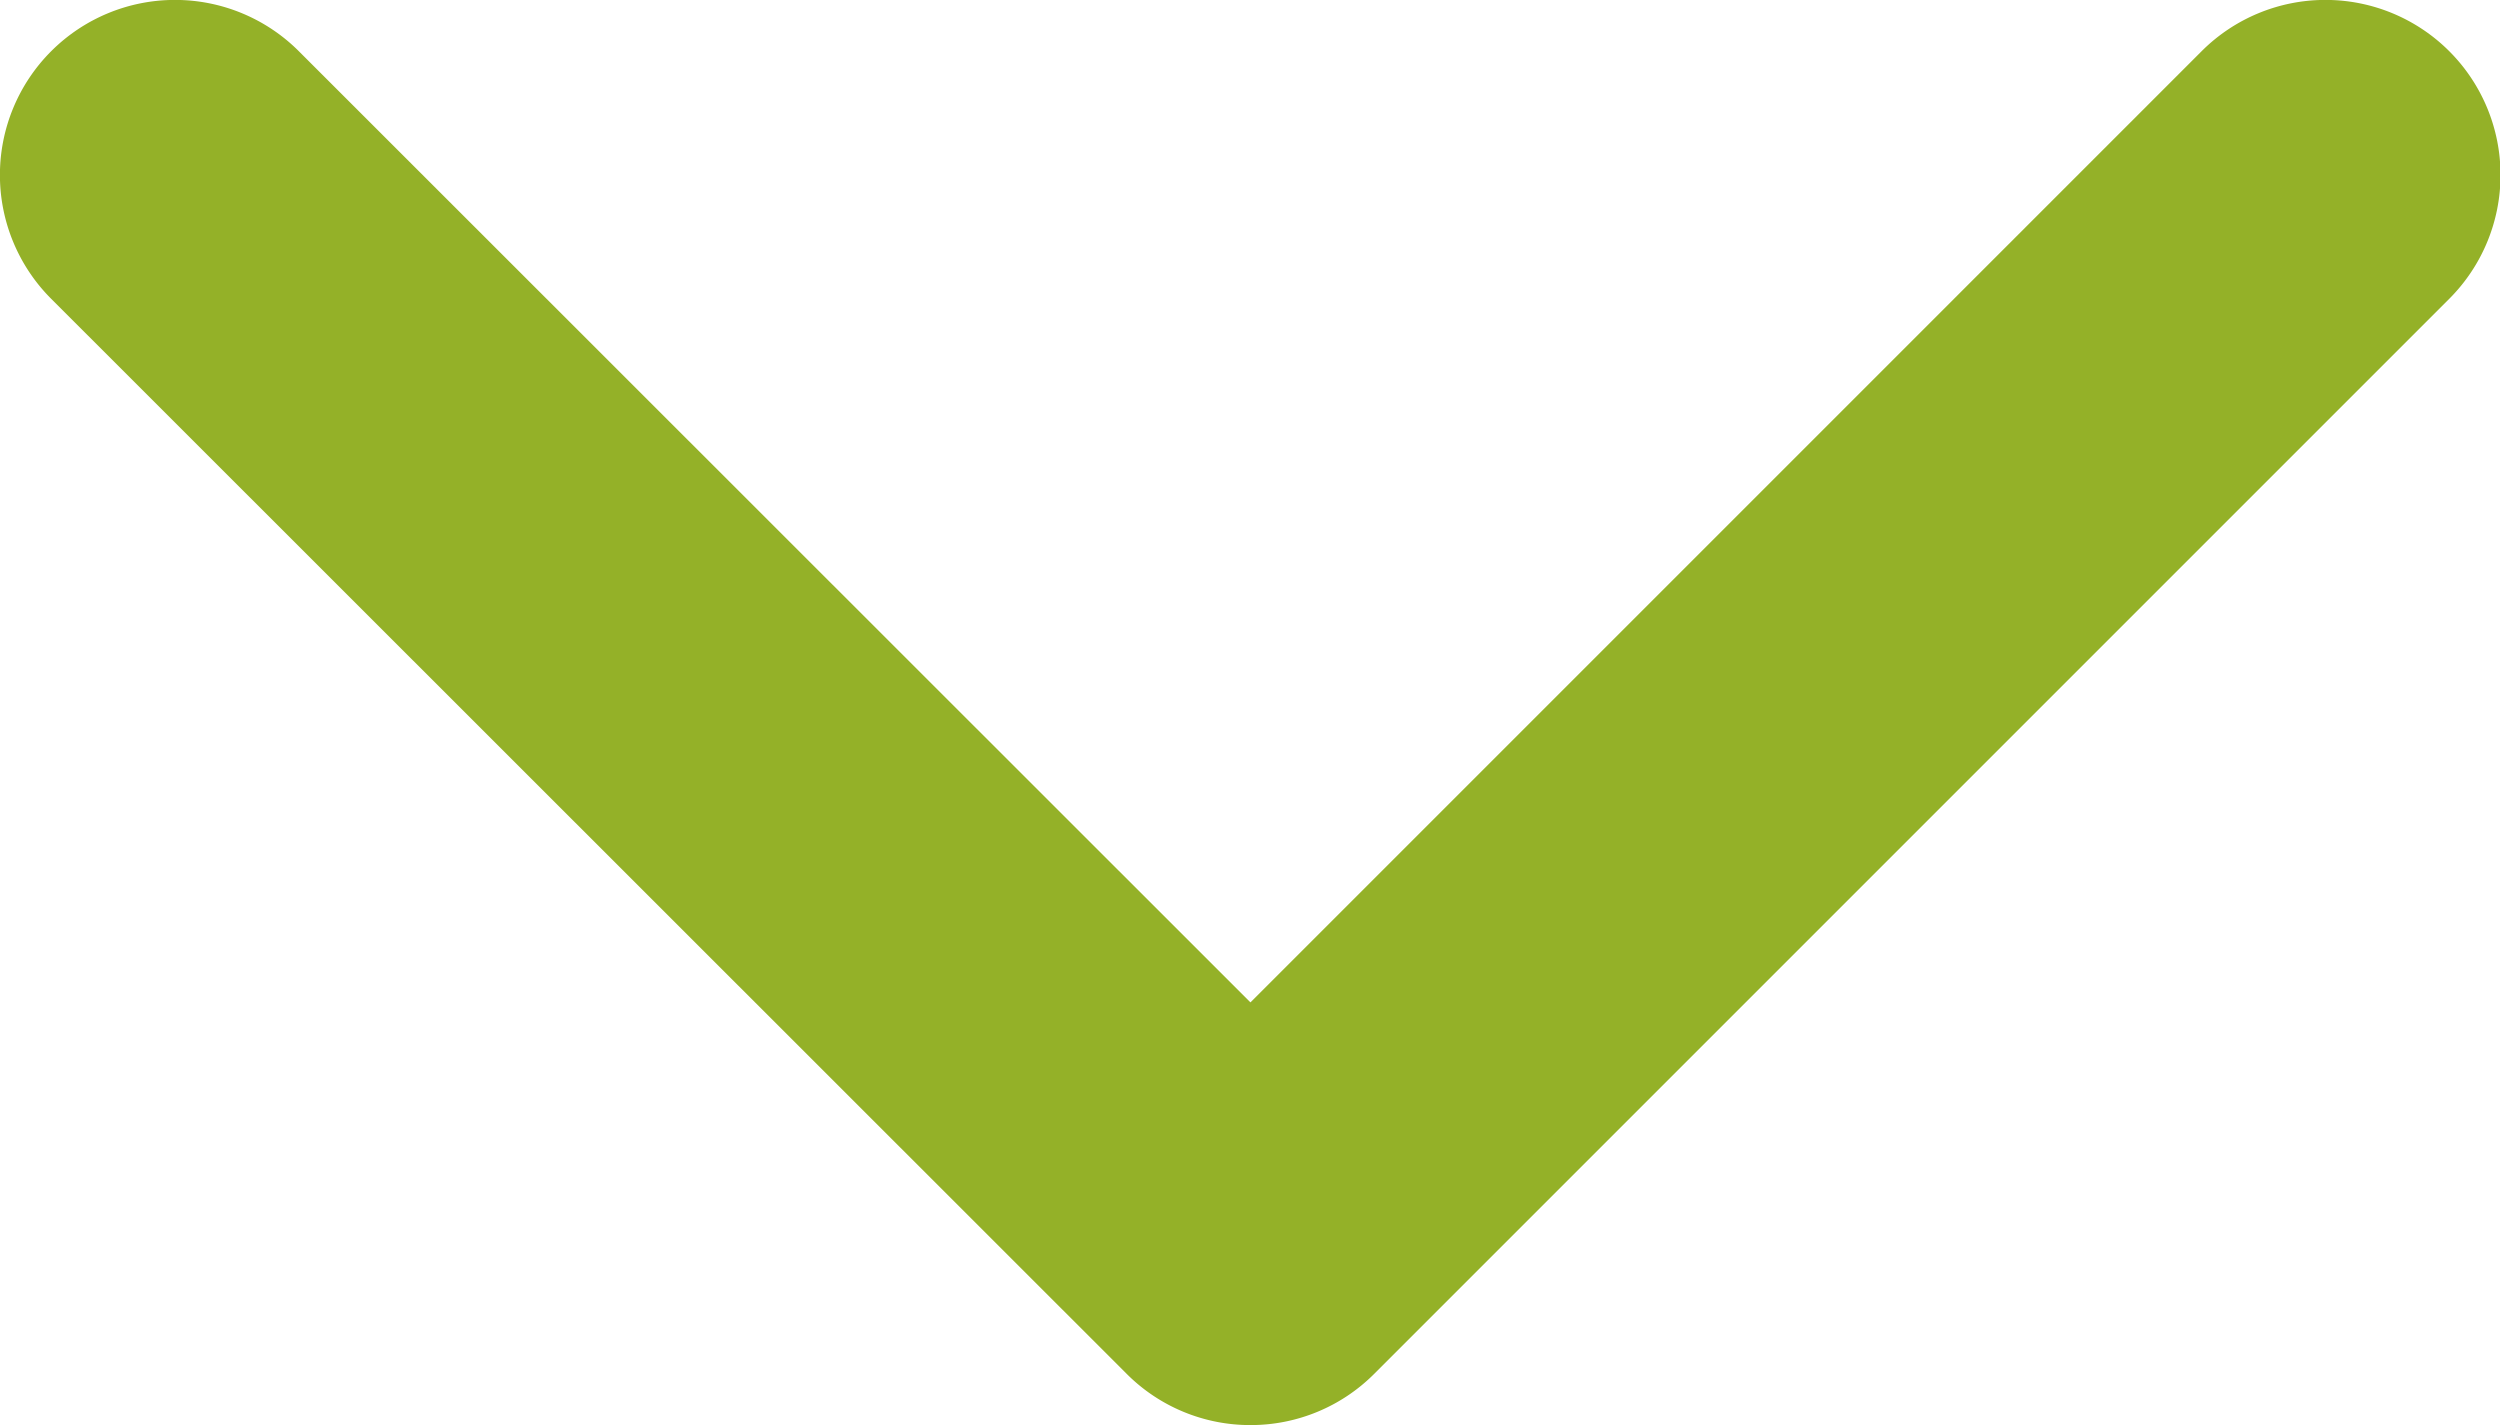
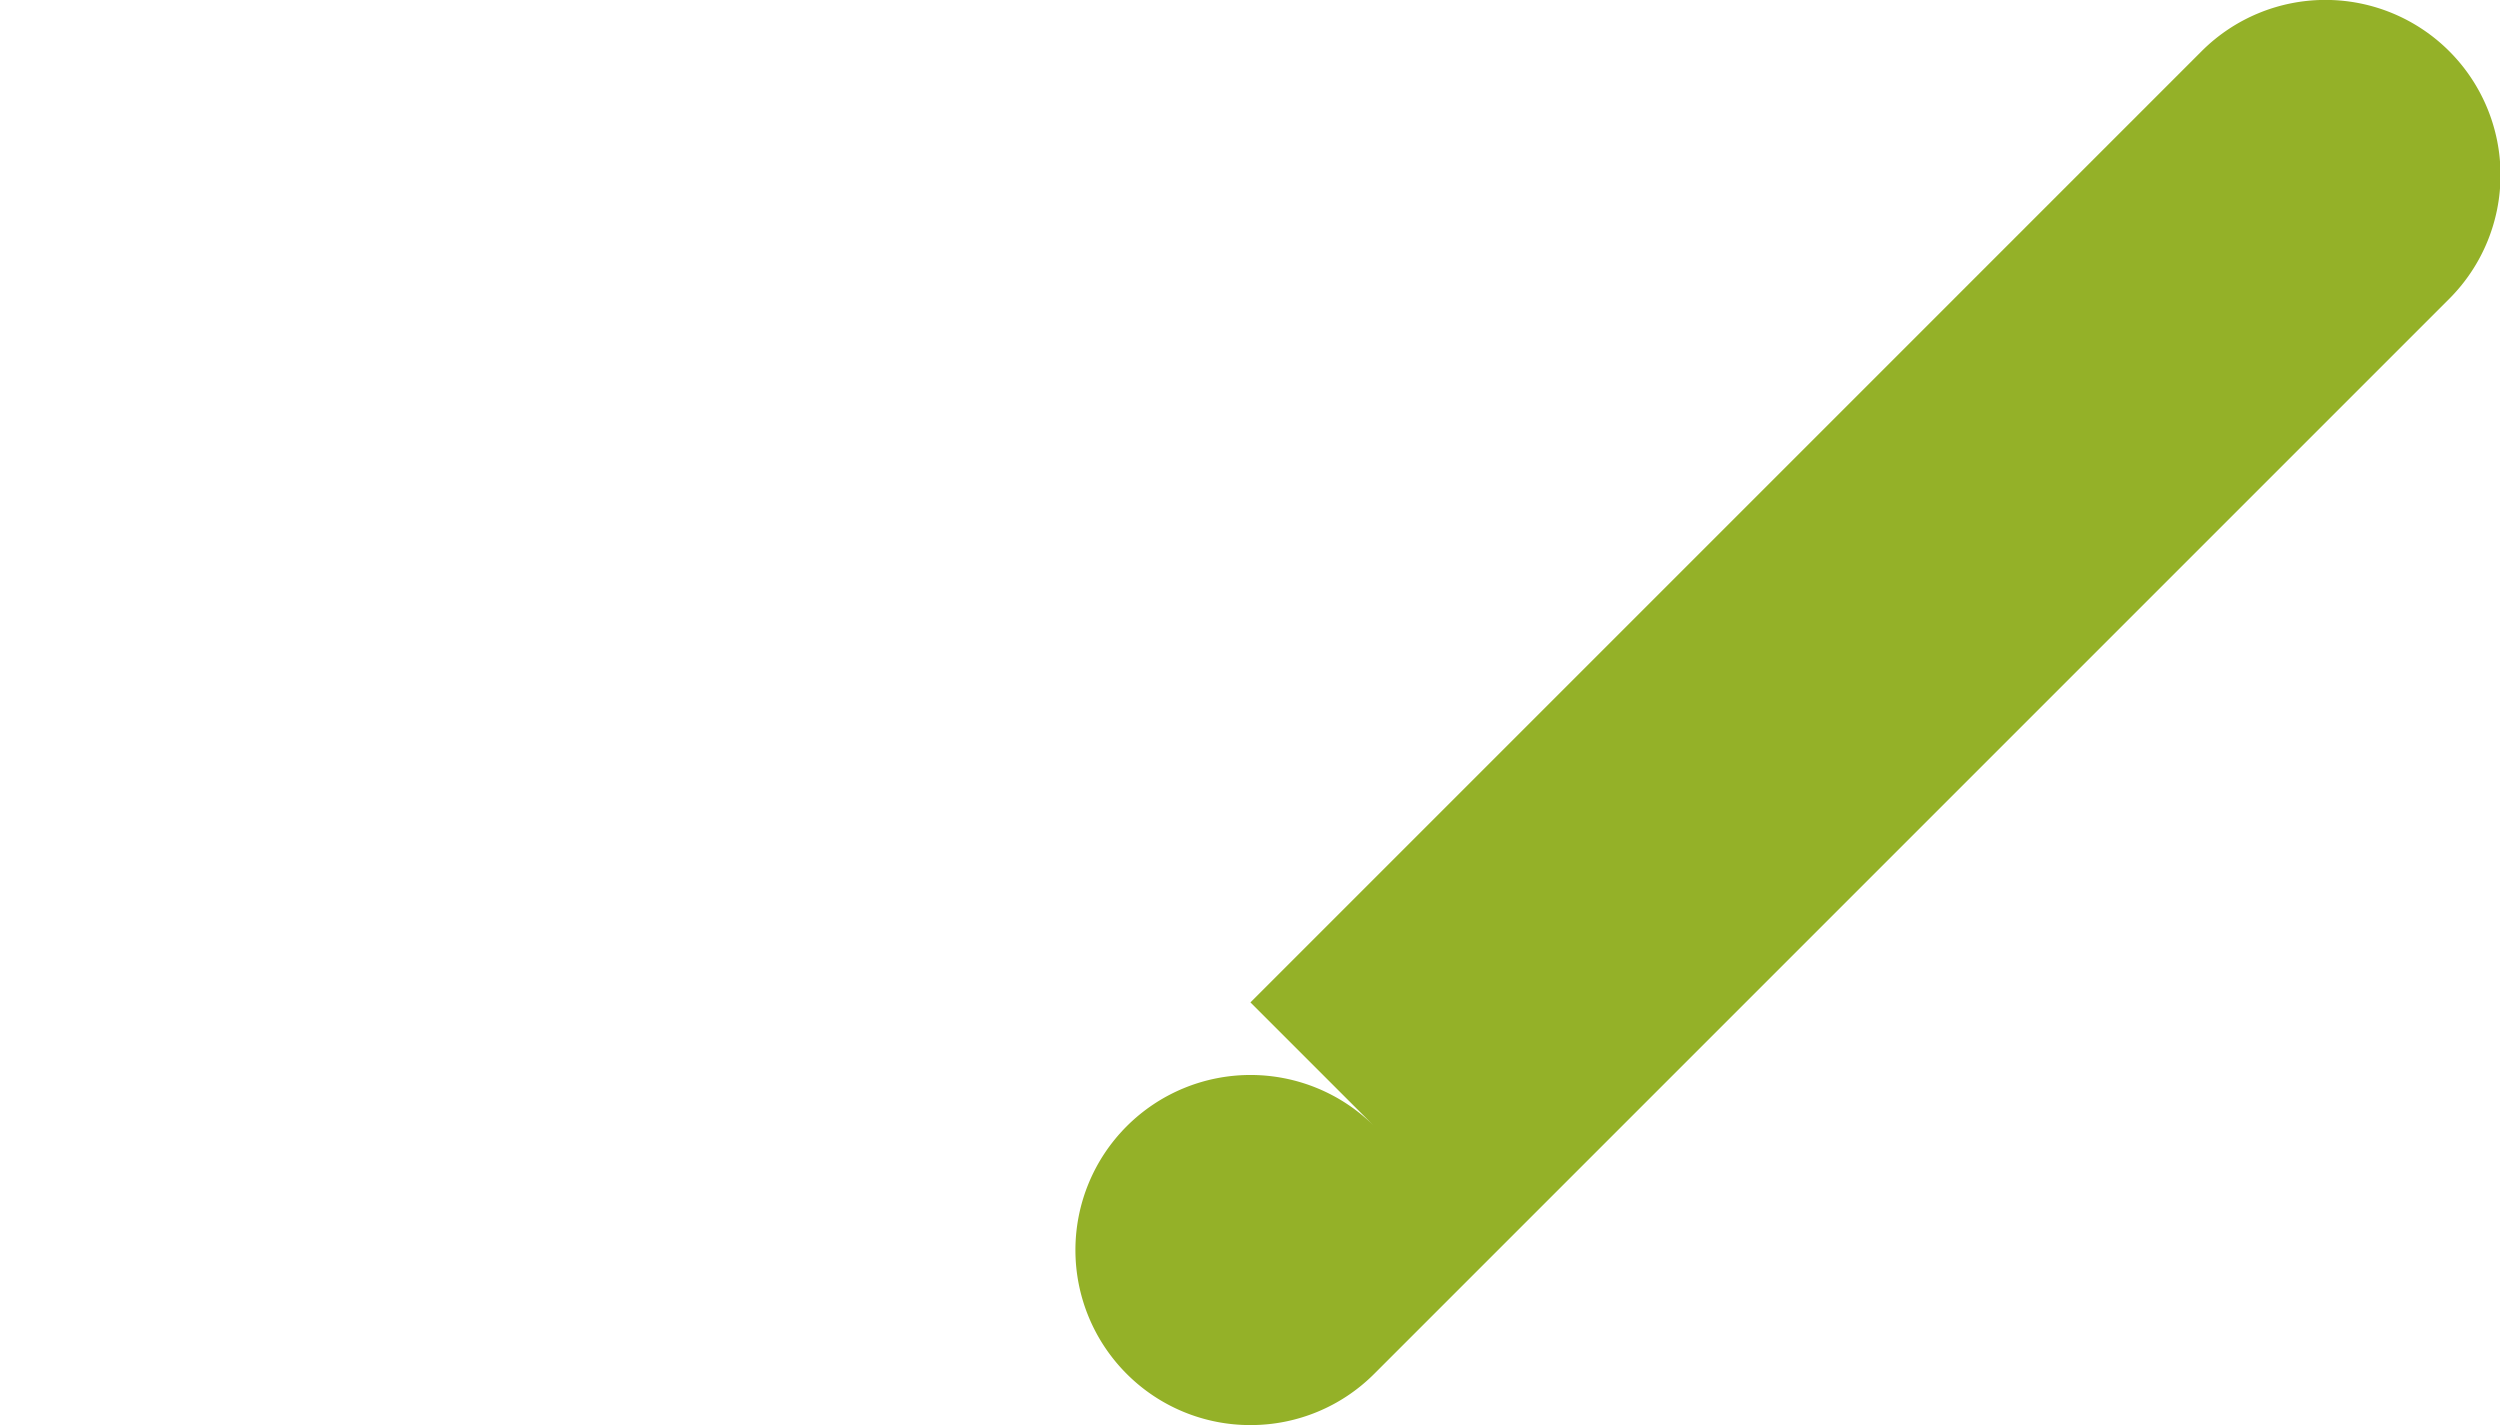
<svg xmlns="http://www.w3.org/2000/svg" width="16.992" height="9.686" viewBox="0 0 16.992 9.686">
  <g id="arrow-down-sign-to-navigate" transform="translate(-0.001 -97.141)">
-     <path id="Path_238" data-name="Path 238" d="M8.5,106.827a1.186,1.186,0,0,1-.841-.348L.349,99.172a1.19,1.19,0,0,1,1.683-1.683L8.5,103.954l6.465-6.465a1.19,1.19,0,1,1,1.683,1.683l-7.306,7.306A1.186,1.186,0,0,1,8.5,106.827Z" transform="translate(0)" fill="#94b128" />
+     <path id="Path_238" data-name="Path 238" d="M8.5,106.827a1.186,1.186,0,0,1-.841-.348a1.19,1.19,0,0,1,1.683-1.683L8.5,103.954l6.465-6.465a1.19,1.19,0,1,1,1.683,1.683l-7.306,7.306A1.186,1.186,0,0,1,8.5,106.827Z" transform="translate(0)" fill="#94b128" />
  </g>
</svg>